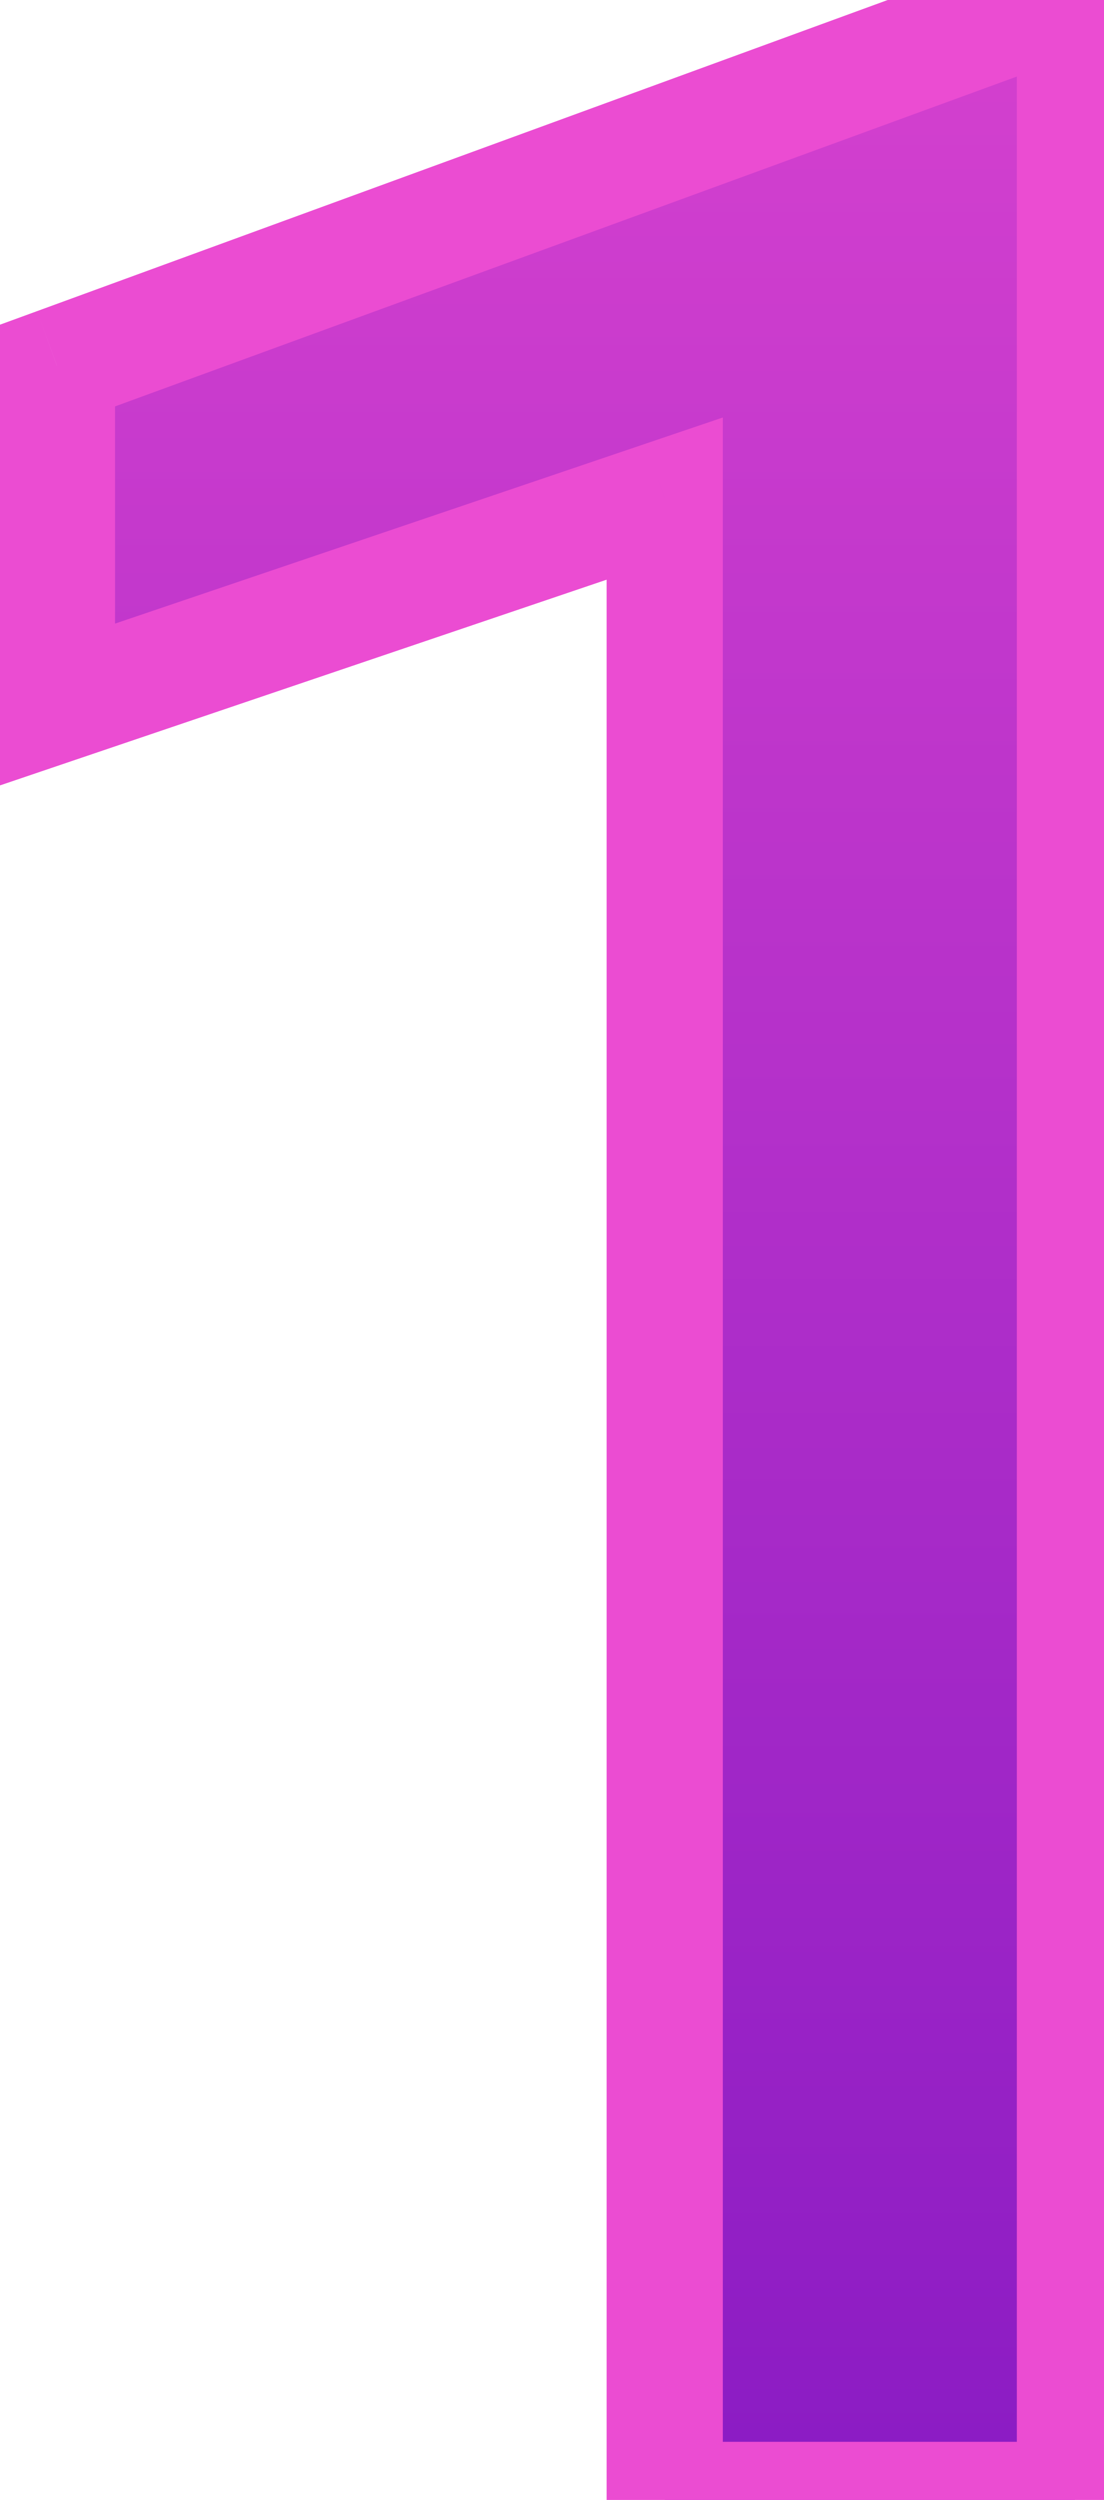
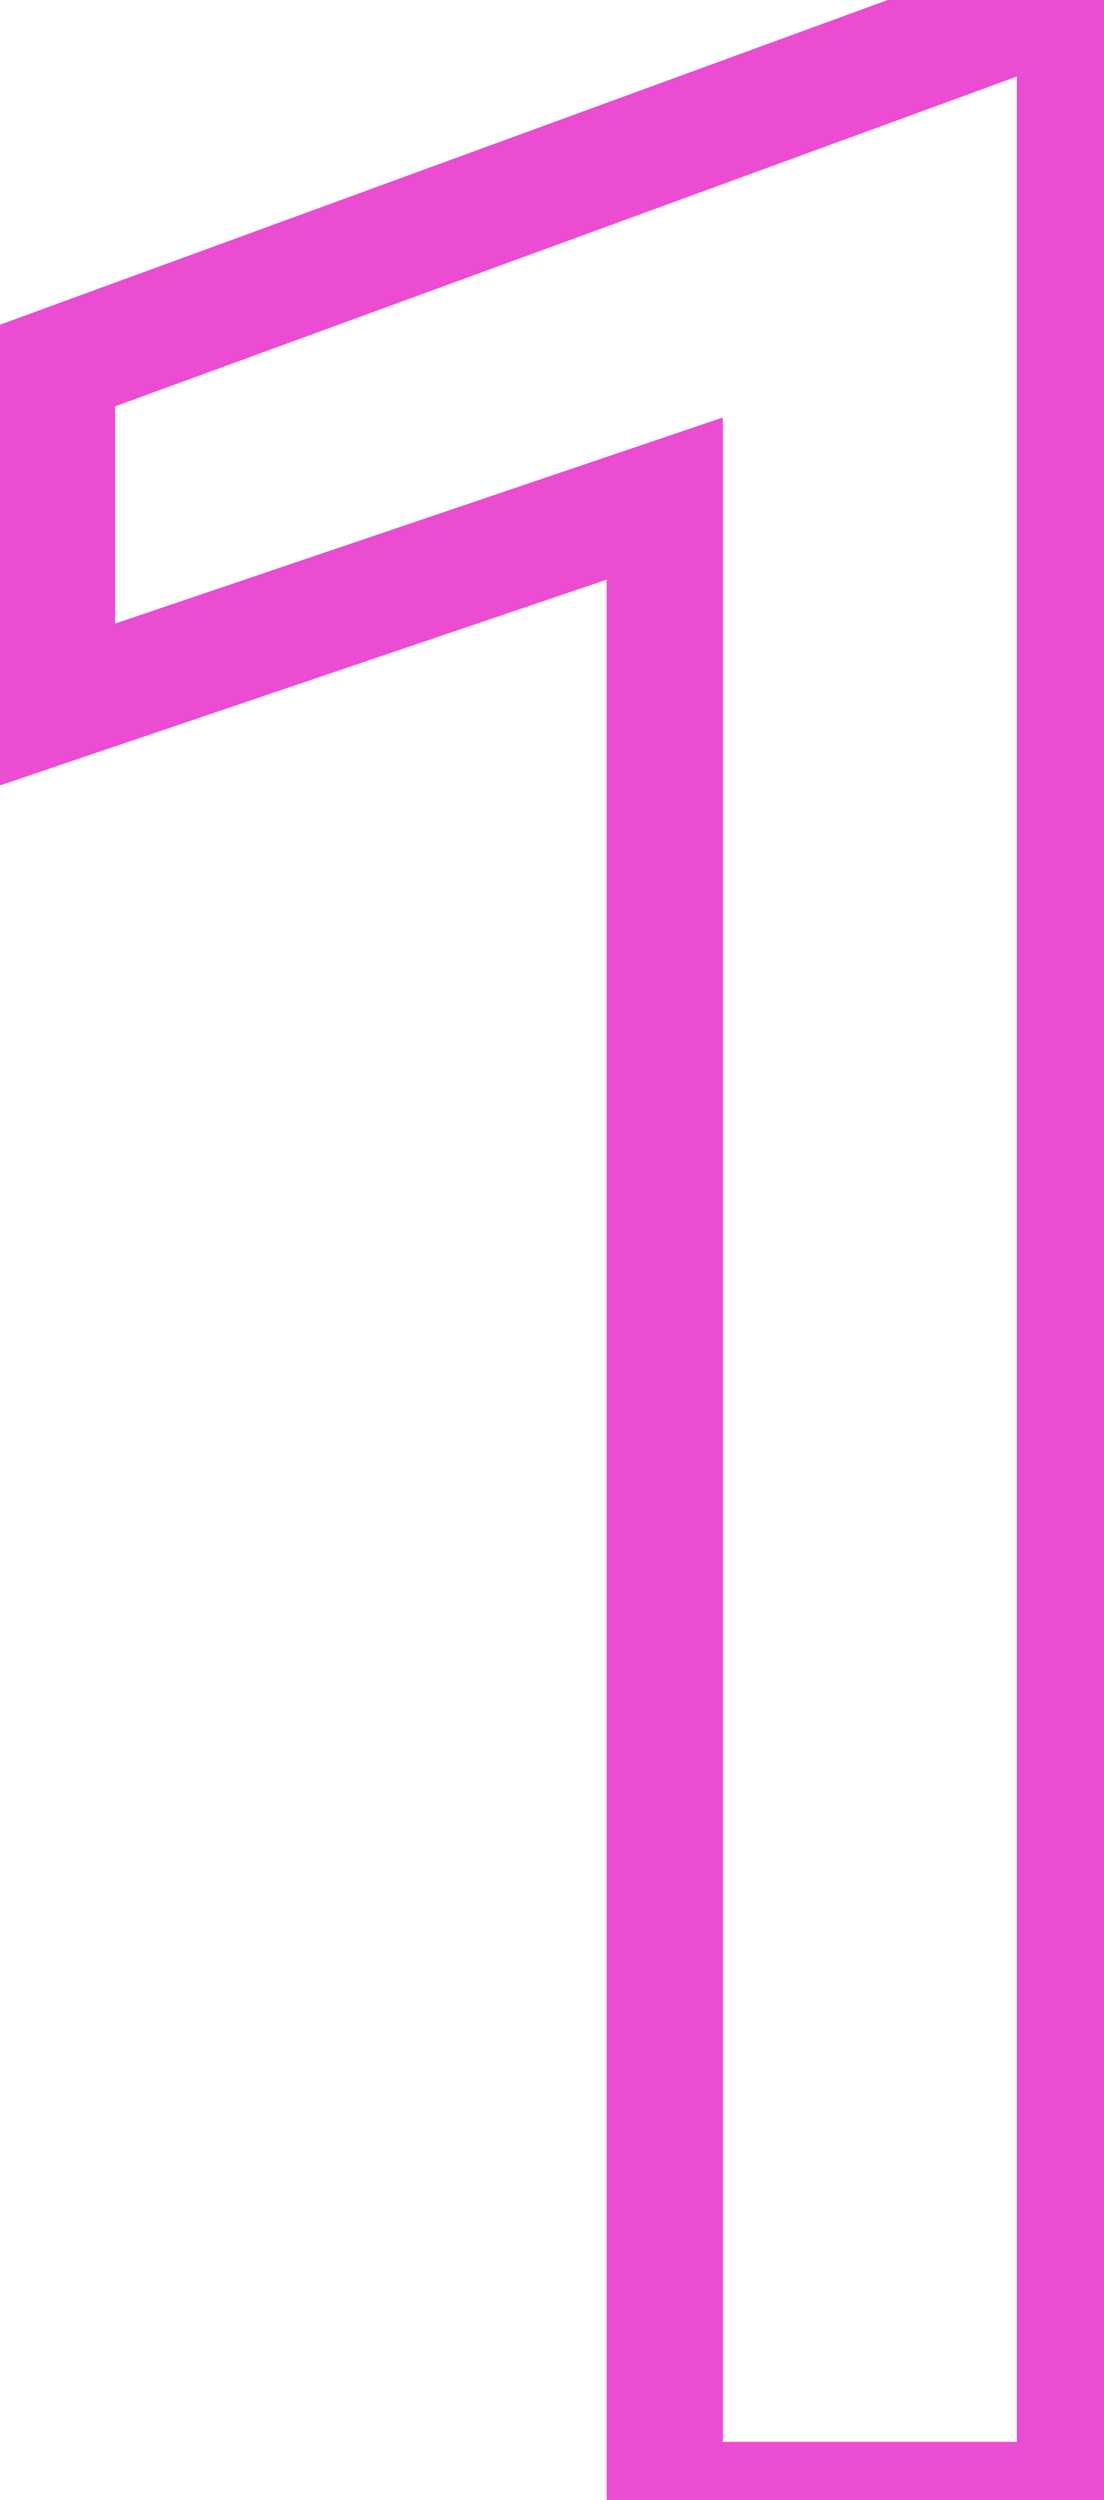
<svg xmlns="http://www.w3.org/2000/svg" width="19" height="43" viewBox="0 0 19 43" fill="none">
-   <path d="M18.5 0.197V43H11.44V8.576L0.98 12.121V6.291L17.65 0.197H18.5Z" fill="url(#paint0_linear_1431_61)" />
  <path d="M18.5 0.197H19.5V-0.803H18.5V0.197ZM18.5 43V44H19.5V43H18.5ZM11.44 43H10.44V44H11.44V43ZM11.44 8.576H12.44V7.181L11.118 7.629L11.44 8.576ZM0.98 12.121H-0.02V13.516L1.301 13.068L0.98 12.121ZM0.98 6.291L0.637 5.352L-0.02 5.592V6.291H0.98ZM17.65 0.197V-0.803H17.473L17.307 -0.742L17.65 0.197ZM17.5 0.197V43H19.5V0.197H17.5ZM18.5 42H11.44V44H18.5V42ZM12.44 43V8.576H10.44V43H12.44ZM11.118 7.629L0.659 11.174L1.301 13.068L11.761 9.523L11.118 7.629ZM1.98 12.121V6.291H-0.02V12.121H1.98ZM1.324 7.23L17.994 1.136L17.307 -0.742L0.637 5.352L1.324 7.23ZM17.65 1.197H18.5V-0.803H17.65V1.197Z" fill="#EB4CD2" />
  <defs>
    <linearGradient id="paint0_linear_1431_61" x1="13.5" y1="-13" x2="13.5" y2="57" gradientUnits="userSpaceOnUse">
      <stop stop-color="#EB4CD2" />
      <stop offset="1" stop-color="#720FC0" />
    </linearGradient>
  </defs>
</svg>